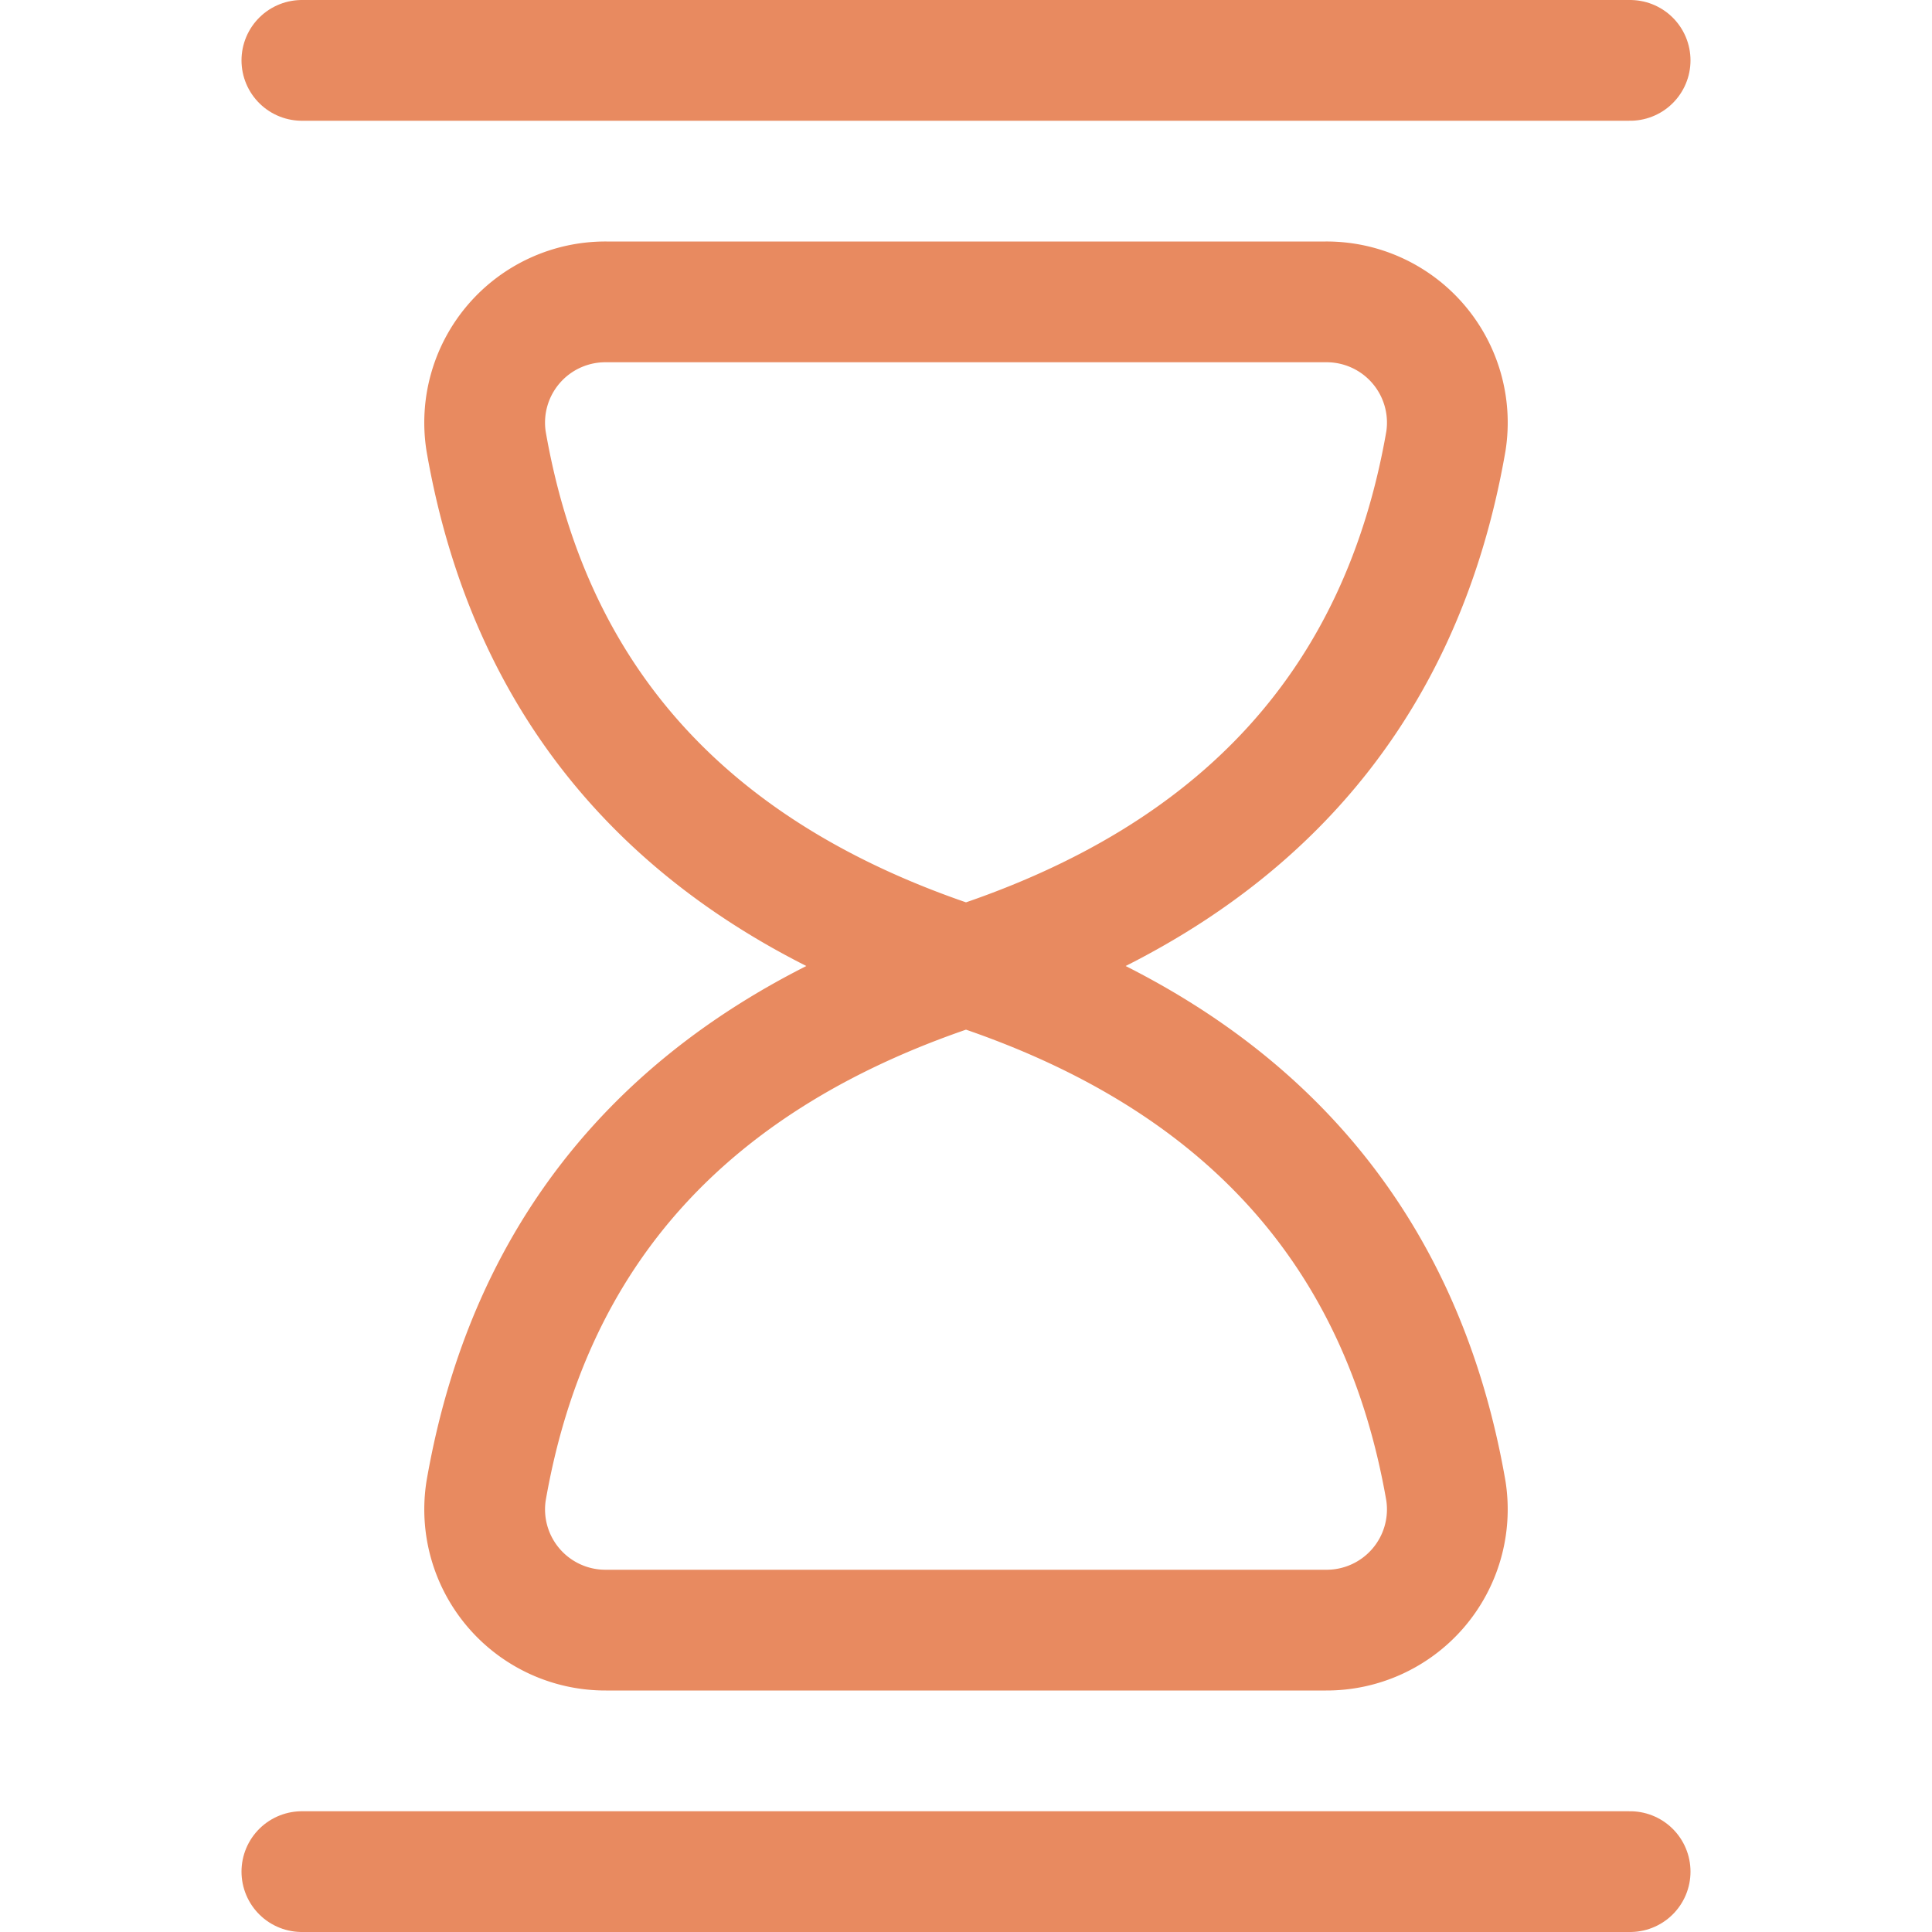
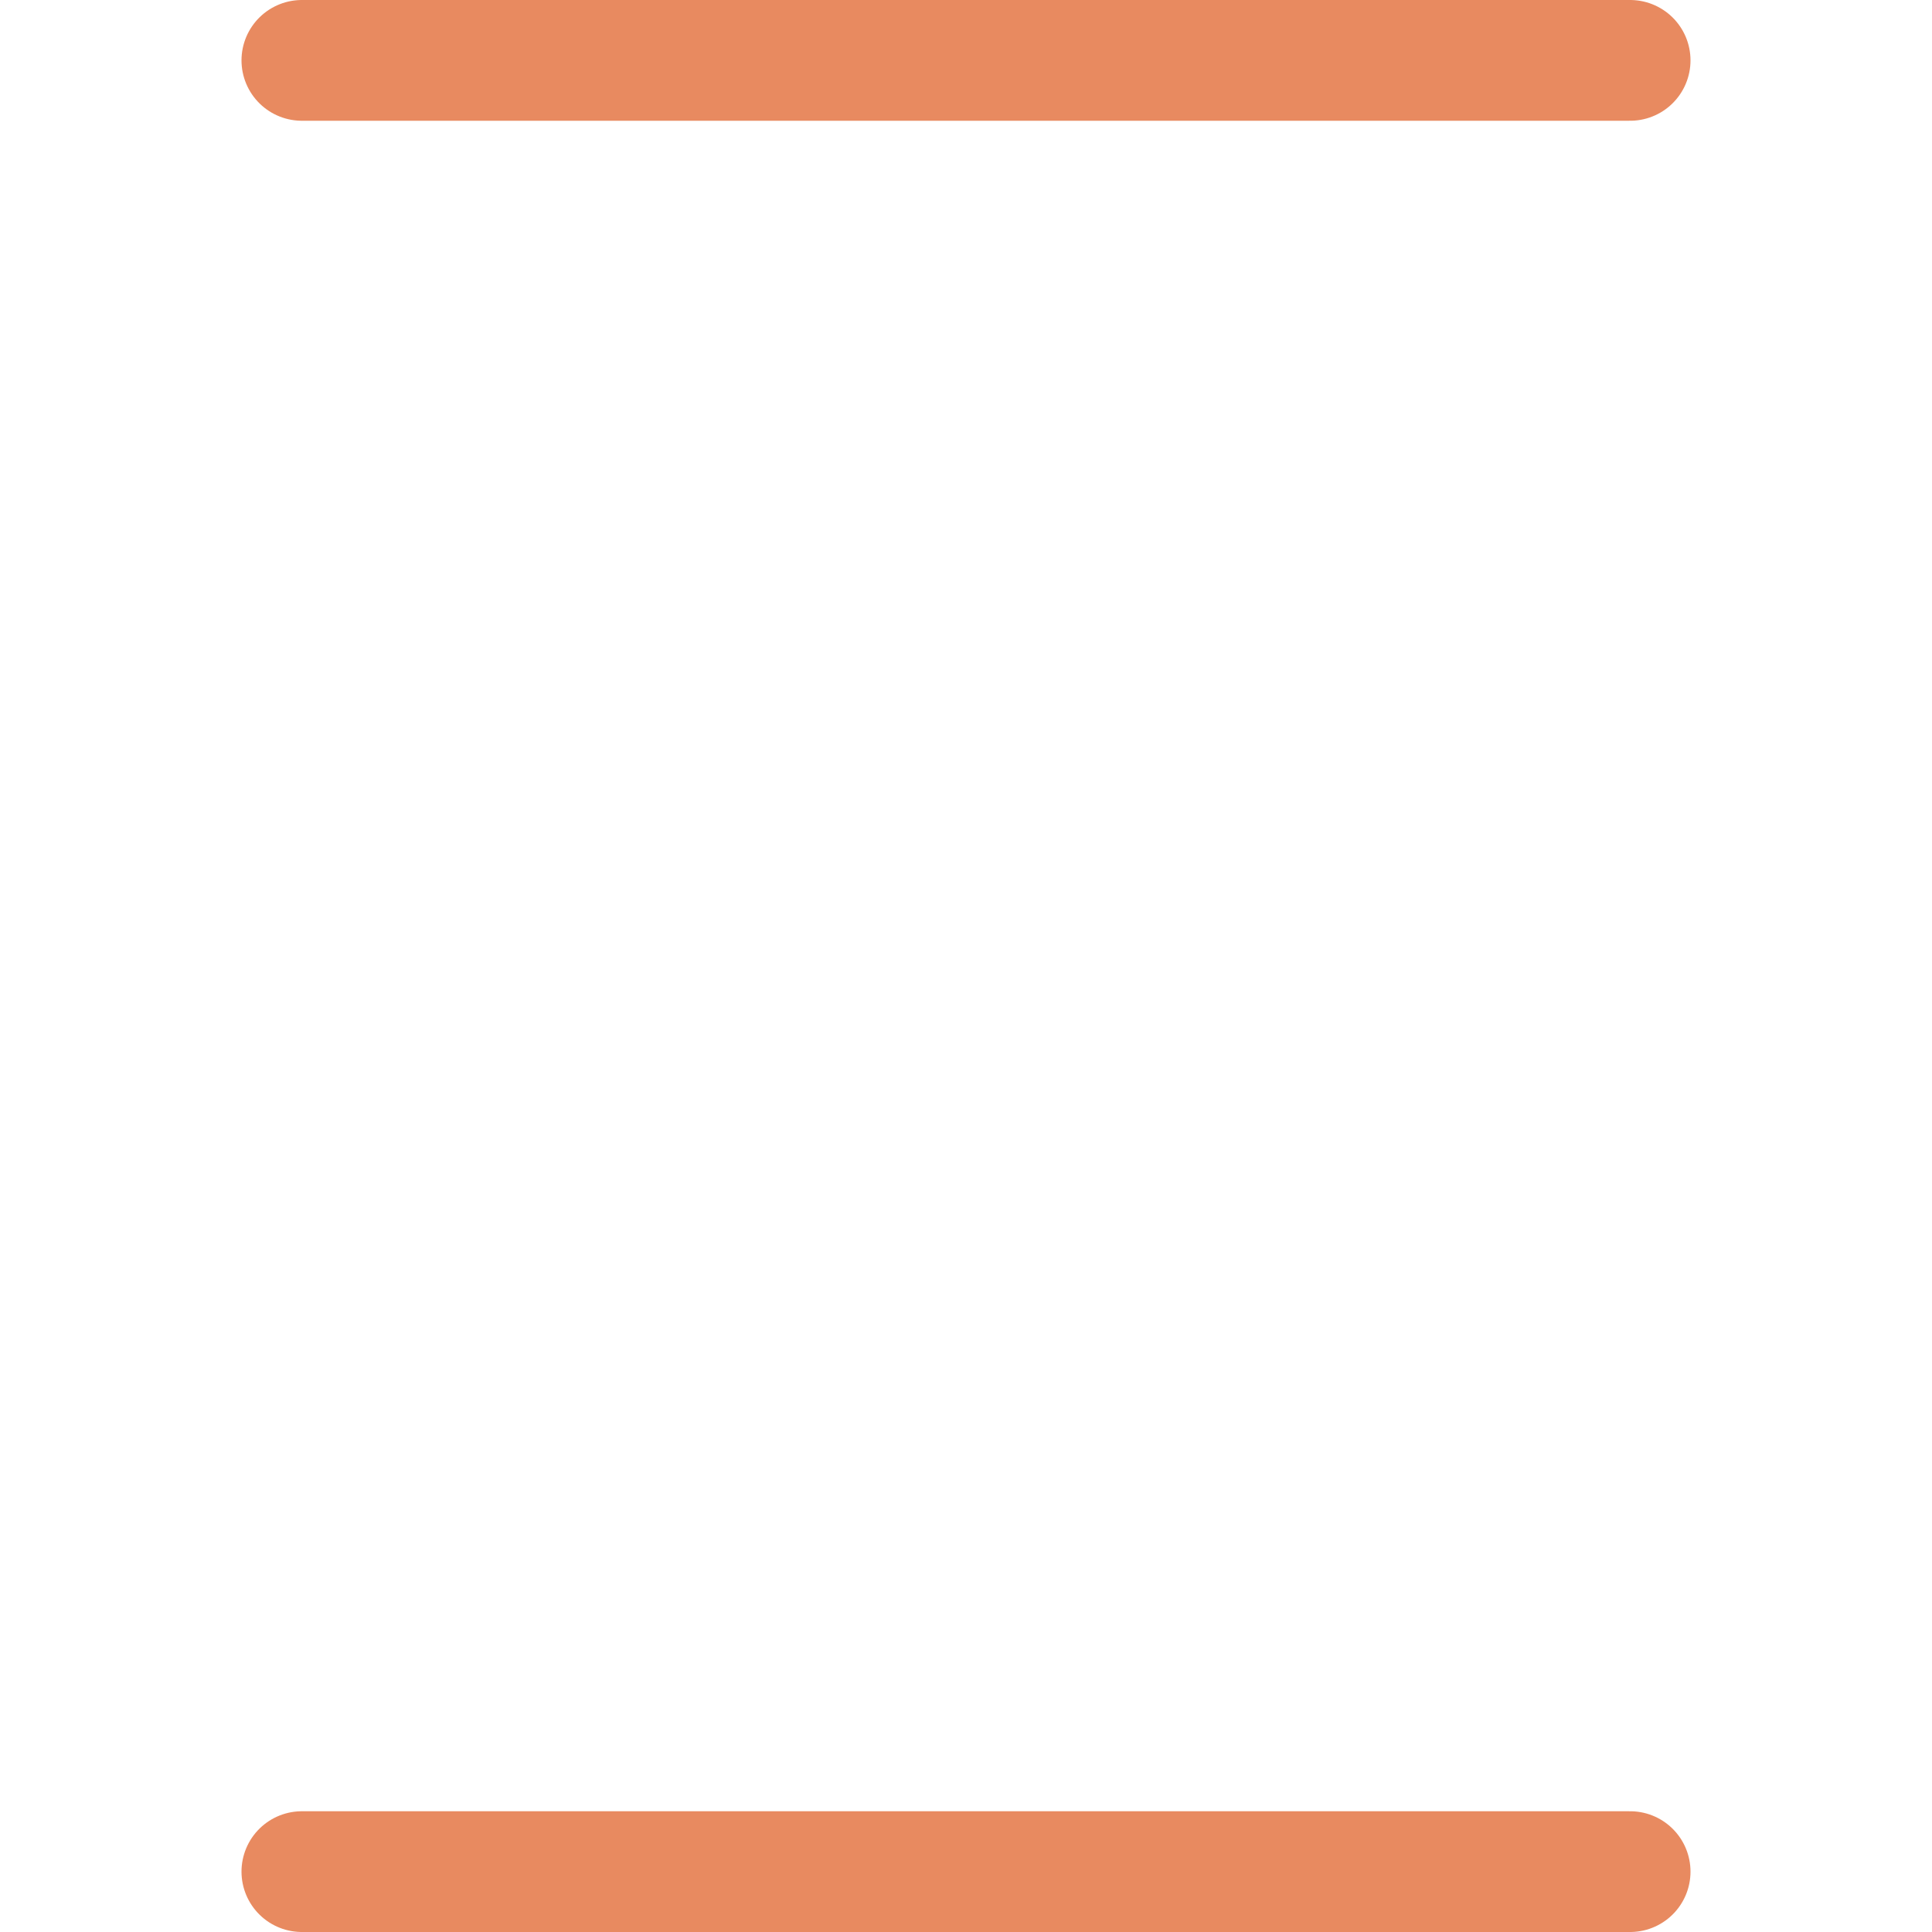
<svg xmlns="http://www.w3.org/2000/svg" viewBox="0 0 24 24" stroke-width="1.5" height="60" width="60">
-   <path d="M6.038,5.478C6.594,8.687,8.548,10.885,12,12c3.452-1.115,5.406-3.313,5.962-6.522A1.5,1.5,0,0,0,16.471,3.75H7.529A1.5,1.5,0,0,0,6.038,5.478Z" fill="none" stroke="#e88a60" stroke-linecap="round" stroke-linejoin="round" />
  <path d="M3.75 0.75L20.25 0.75" fill="none" stroke="#e88a60" stroke-linecap="round" stroke-linejoin="round" />
-   <path d="M7.529,20.25a1.5,1.5,0,0,1-1.491-1.727C6.594,15.314,8.548,13.116,12,12c3.452,1.116,5.406,3.314,5.962,6.523a1.5,1.5,0,0,1-1.491,1.727Z" fill="none" stroke="#e88a60" stroke-linecap="round" stroke-linejoin="round" />
  <path d="M3.75 23.25L20.25 23.25" fill="none" stroke="#e88a60" stroke-linecap="round" stroke-linejoin="round" />
</svg>